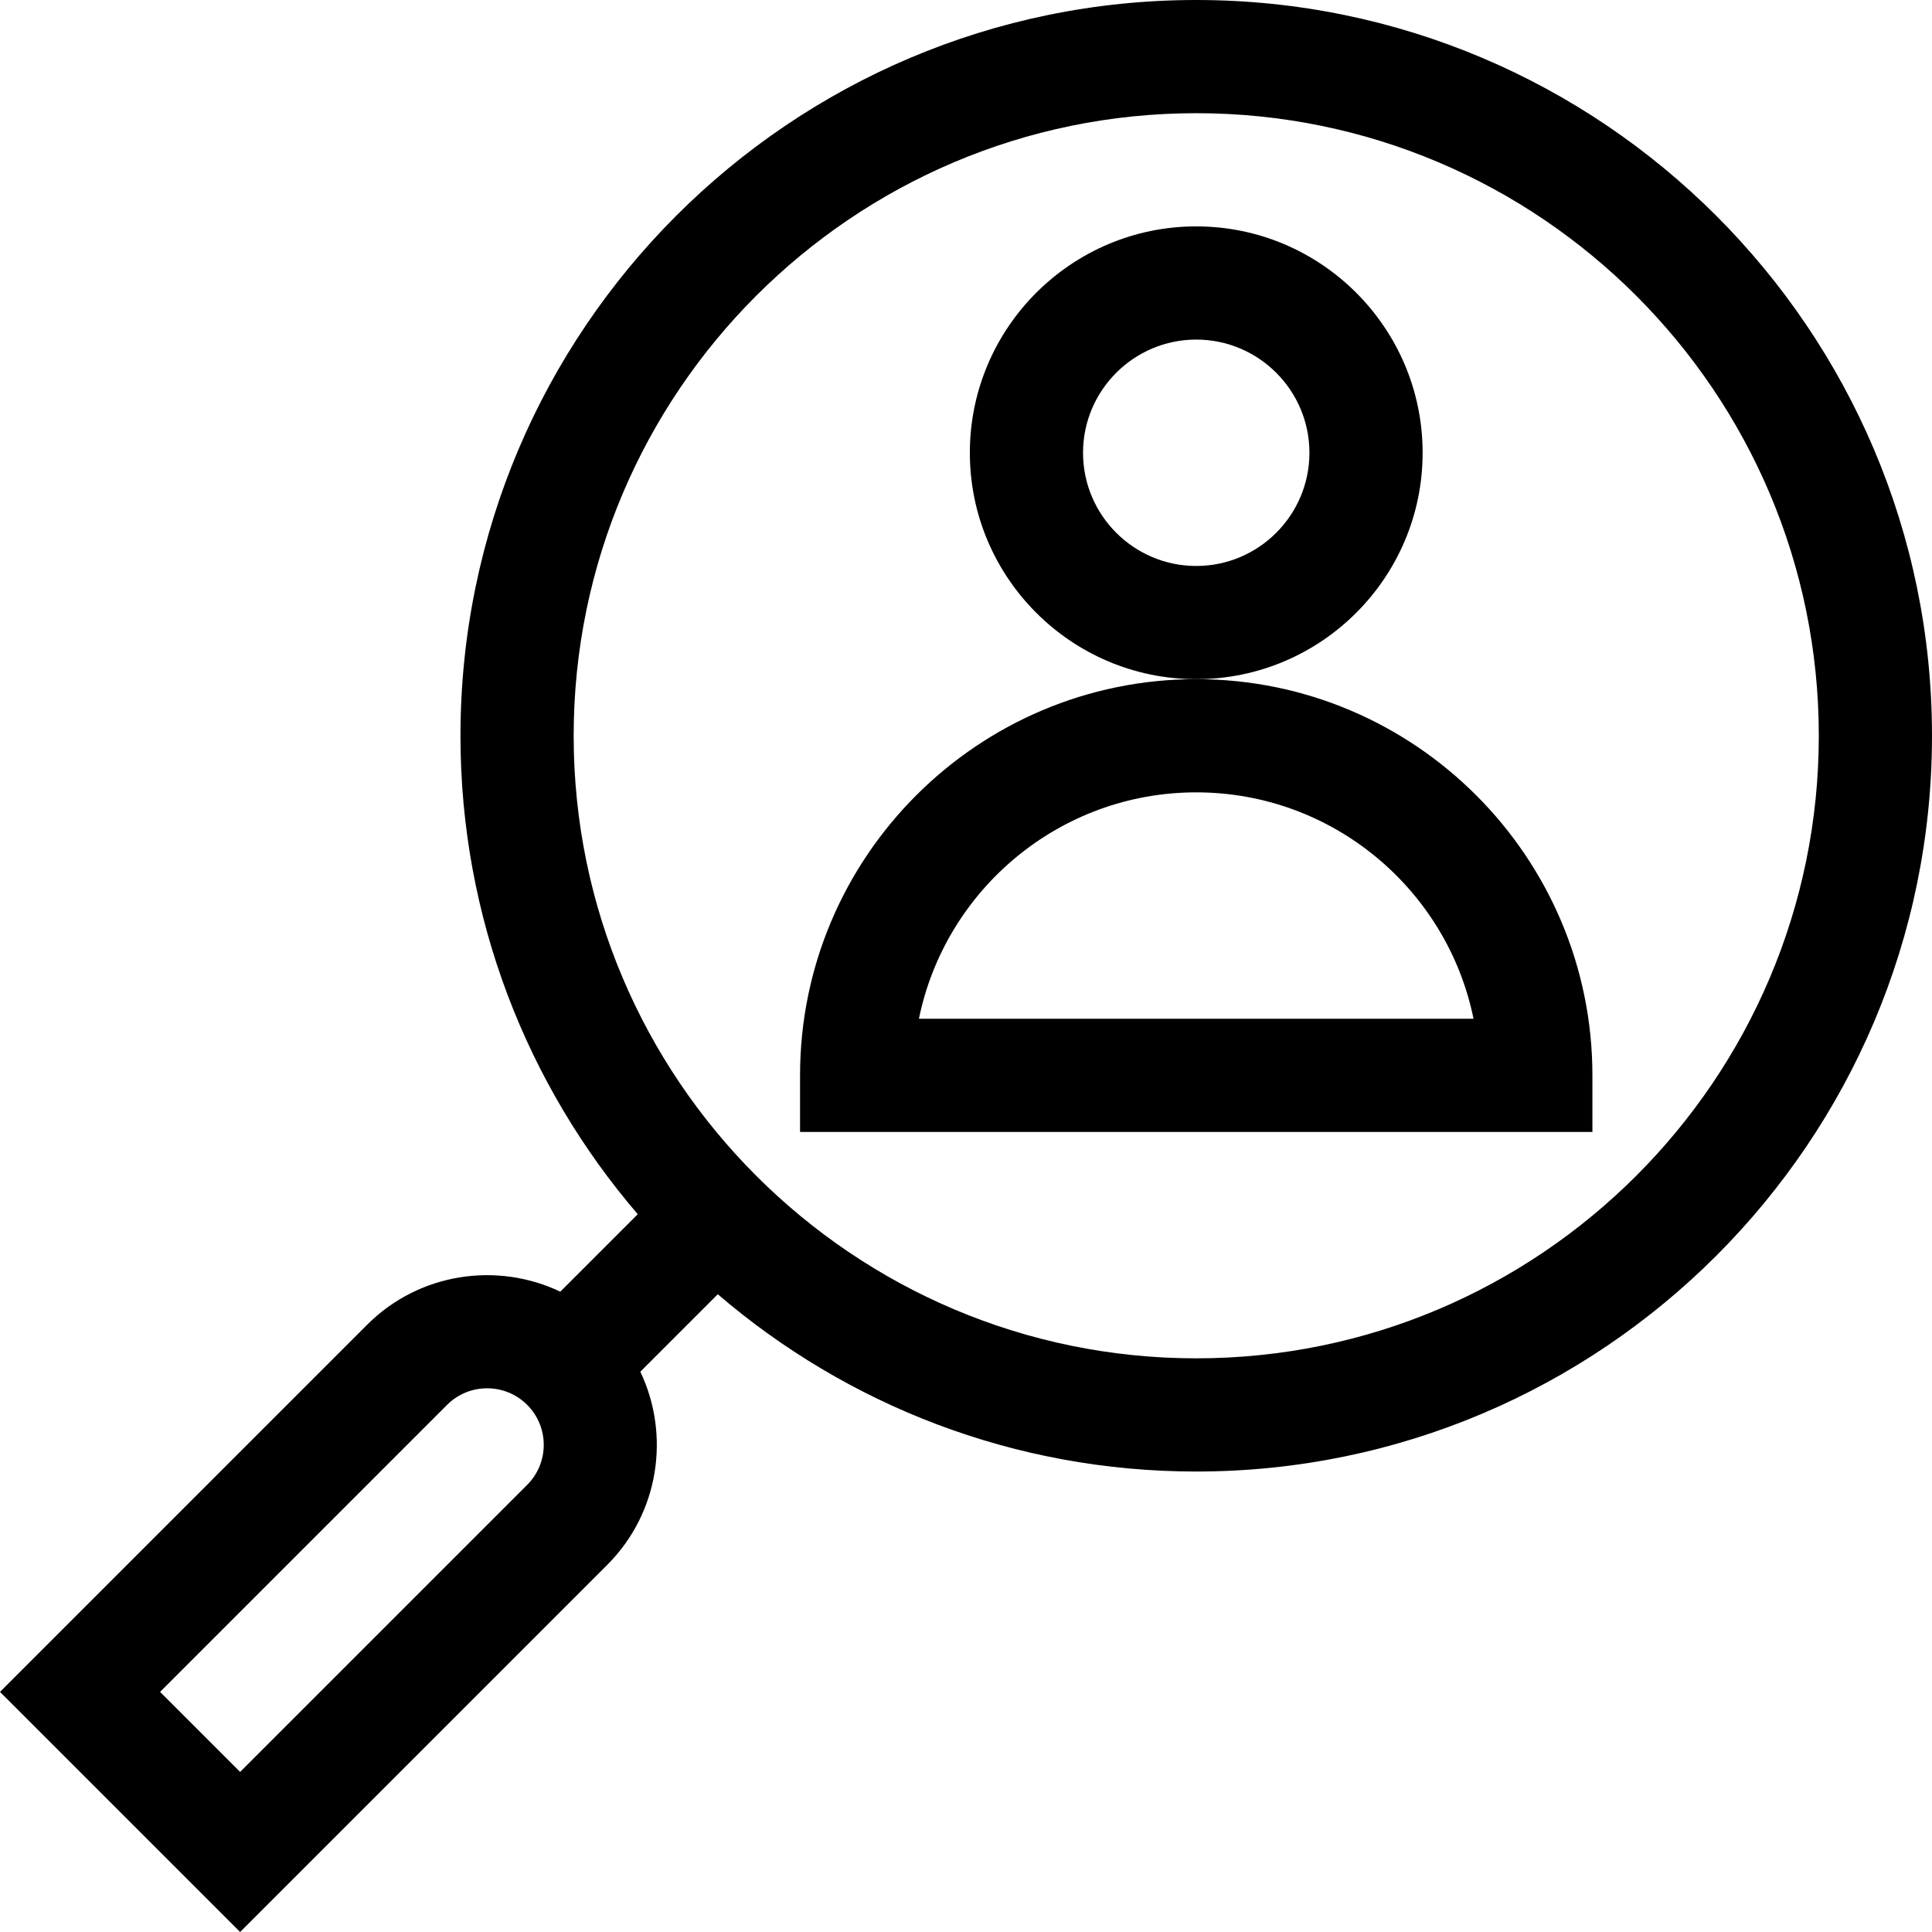
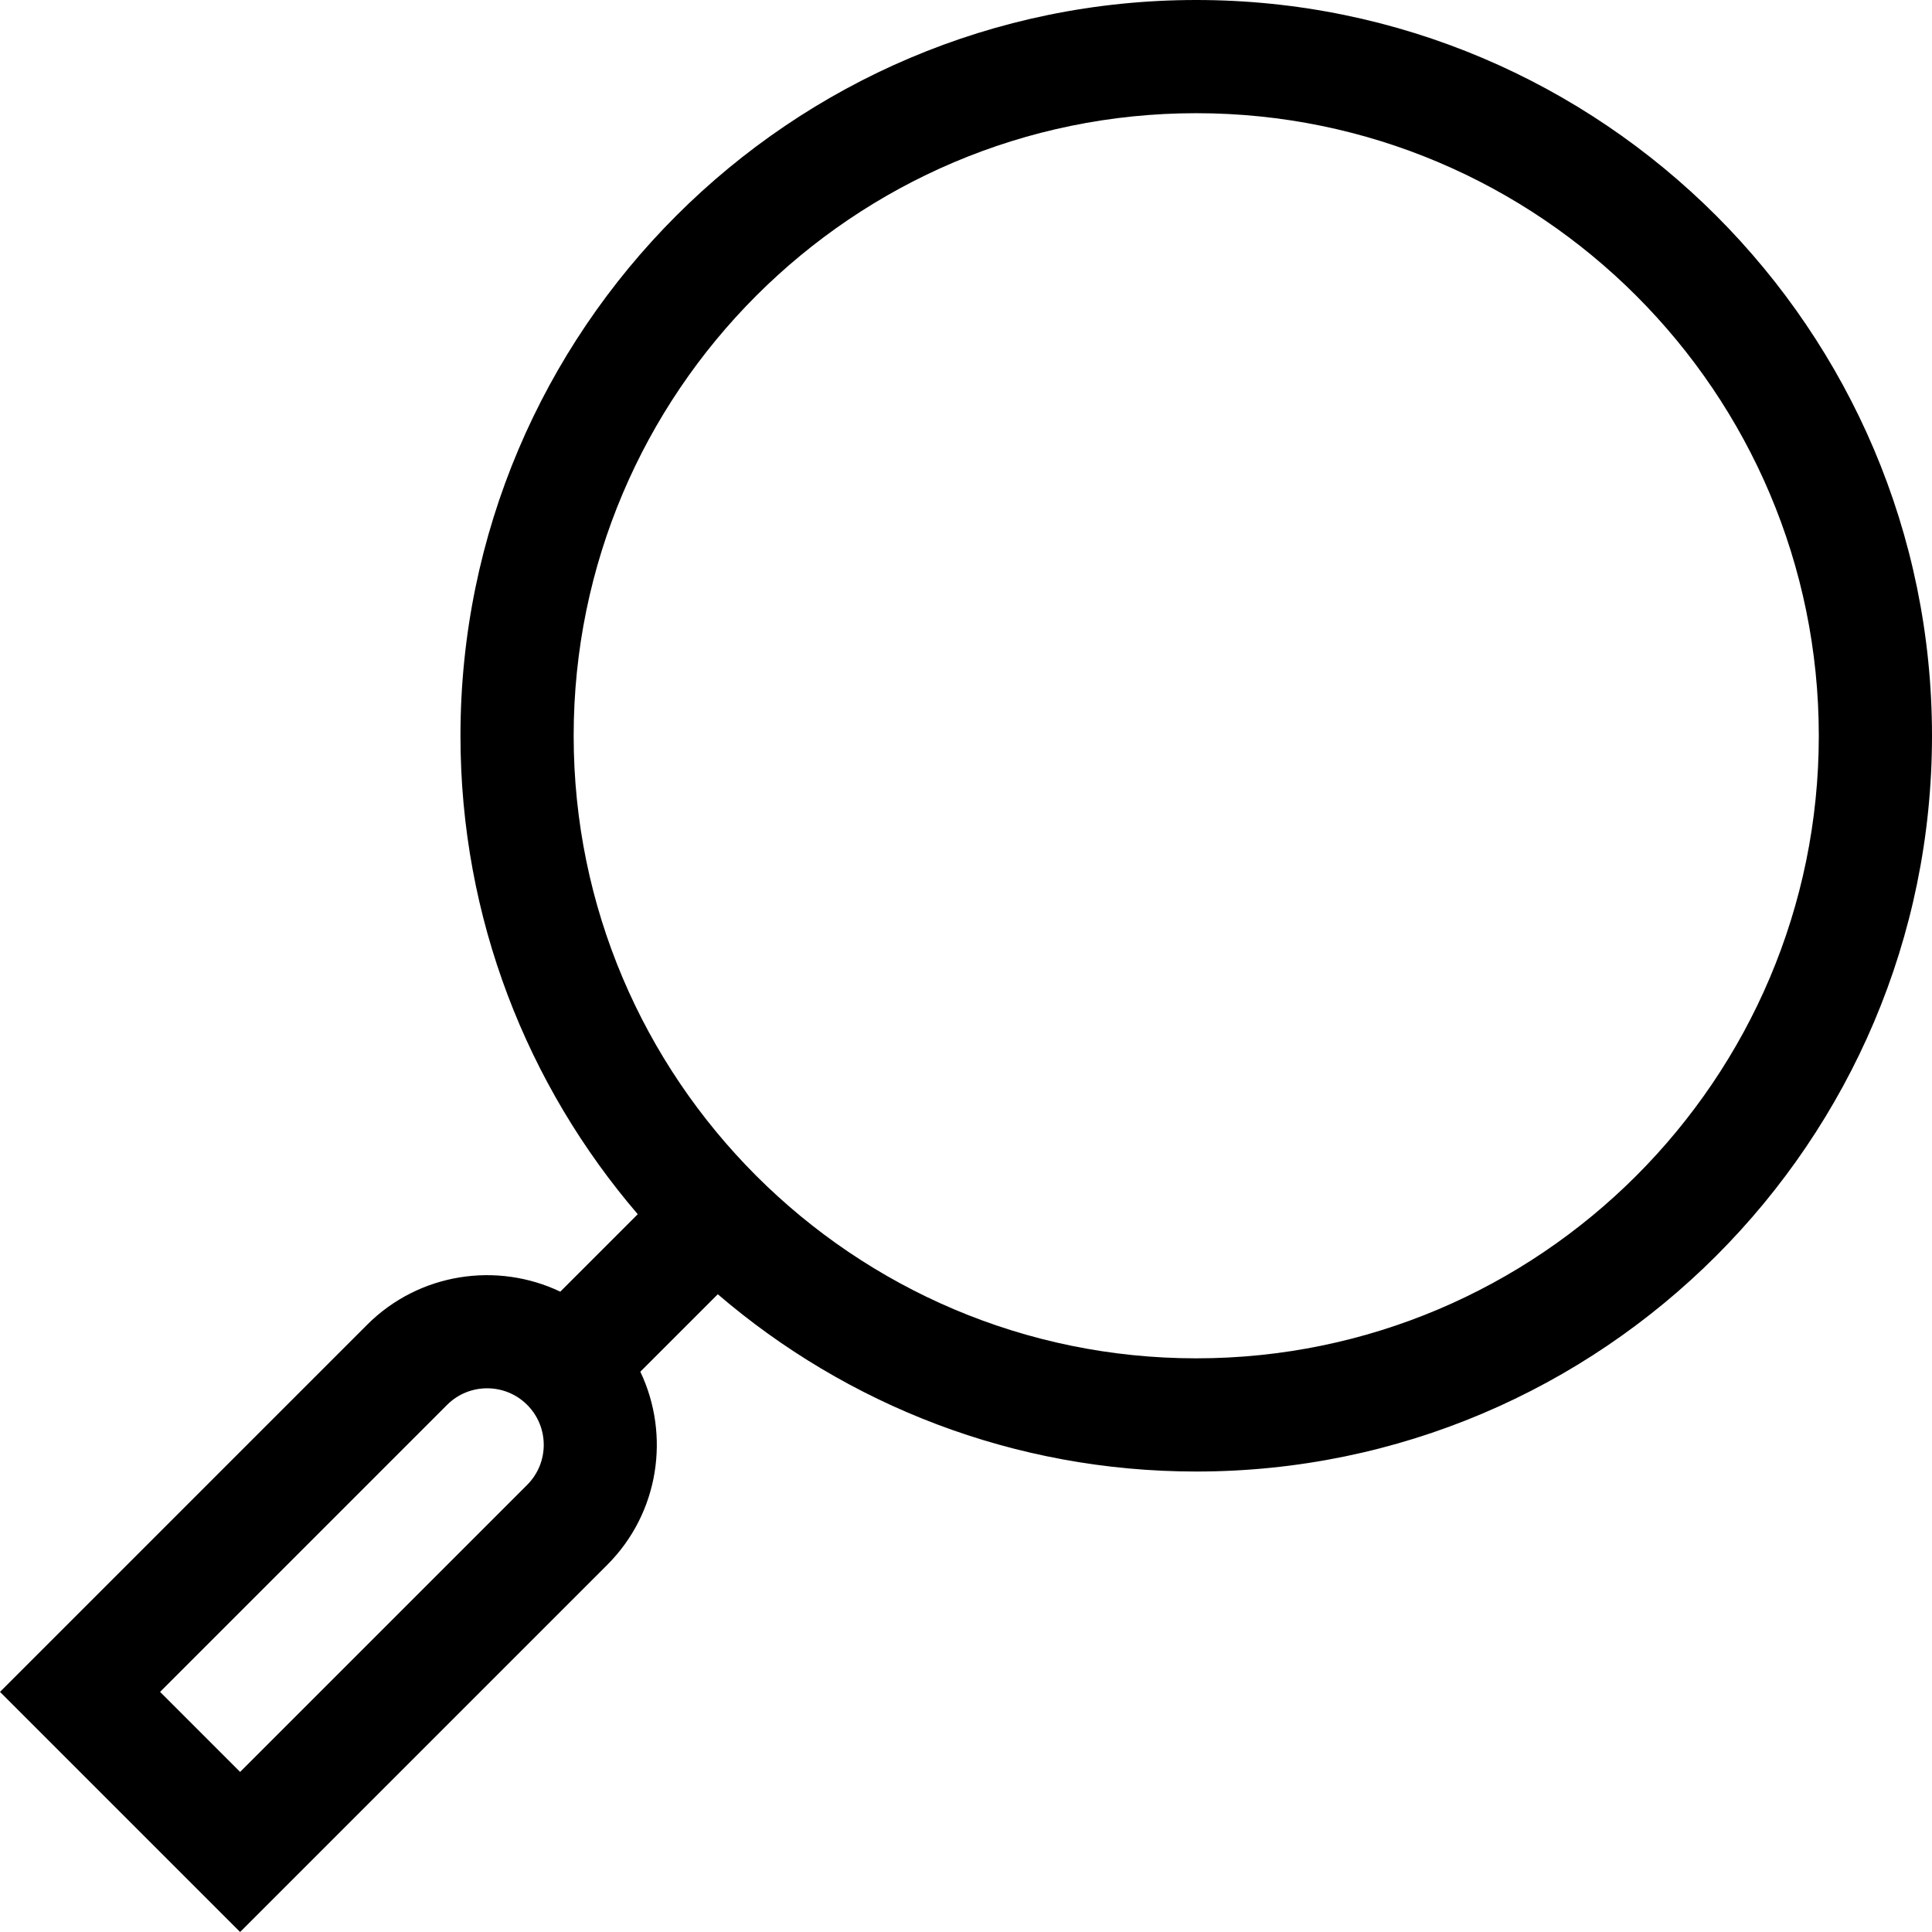
<svg xmlns="http://www.w3.org/2000/svg" id="Capa_1" enable-background="new 0 0 512.04 512.04" height="512" viewBox="0 0 512.04 512.04" width="512">
  <g>
    <path d="m317.039 0c-107.523 0-195 87.477-195 195 0 48.374 17.712 92.685 46.984 126.803l-20.529 20.529c-16.724-7.967-37.382-5.044-51.209 8.782l-97.285 97.286 63.639 63.64 97.286-97.286c13.828-13.827 16.749-34.485 8.782-51.209l20.529-20.529c34.119 29.271 78.429 46.984 126.803 46.984 107.523 0 195-87.477 195-195s-87.476-195-195-195zm-177.327 393.541-76.073 76.073-21.213-21.214 76.072-76.073c5.85-5.848 15.366-5.848 21.214 0 5.863 5.863 5.863 15.351 0 21.214zm177.327-33.541c-90.981 0-165-74.019-165-165s74.019-165 165-165 165 74.019 165 165-74.018 165-165 165z" />
-     <path d="m377.039 120c0-33.084-26.916-60-60-60s-60 26.916-60 60 26.916 60 60 60 60-26.916 60-60zm-60 30c-16.542 0-30-13.458-30-30s13.458-30 30-30 30 13.458 30 30-13.458 30-30 30z" />
-     <path d="m317.039 180c-57.897 0-105 47.103-105 105v15h210v-15c0-57.897-47.102-105-105-105zm-73.493 90c6.97-34.191 37.274-60 73.493-60s66.523 25.809 73.493 60z" />
  </g>
</svg>